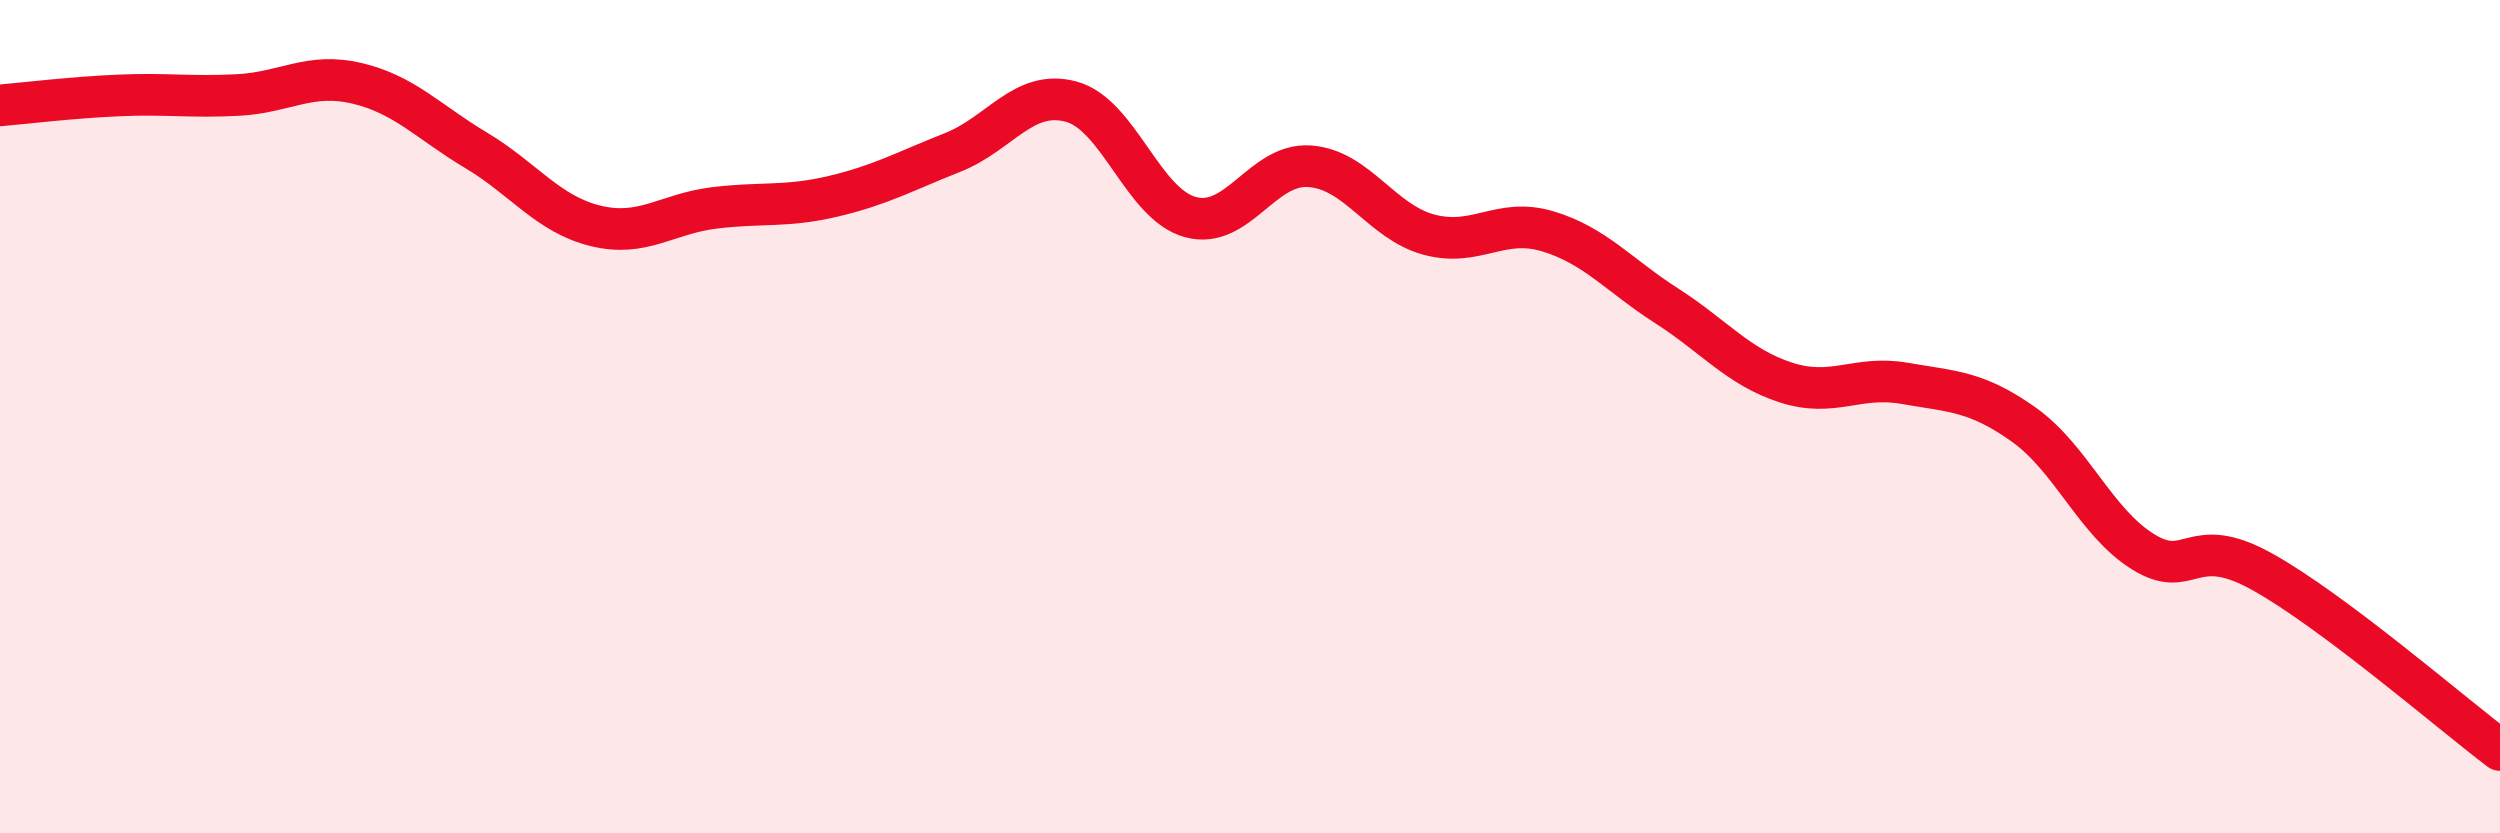
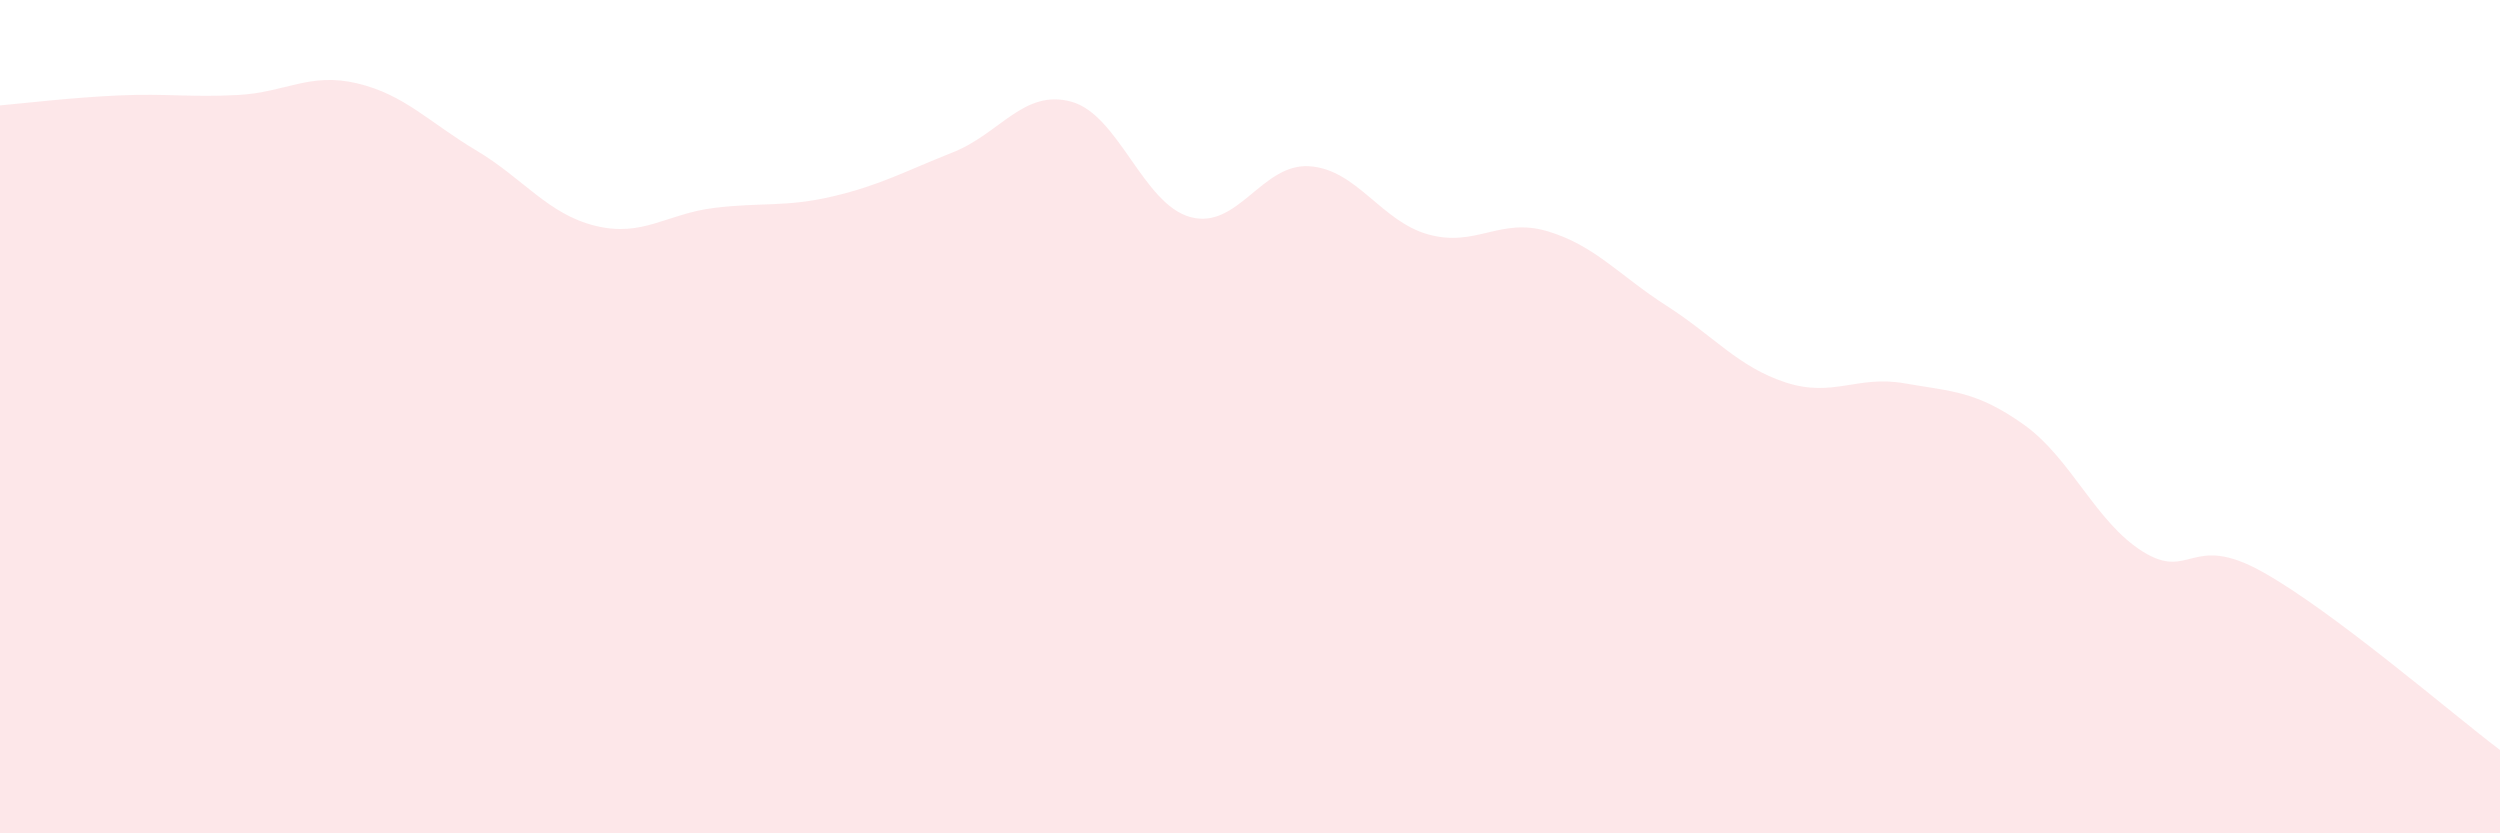
<svg xmlns="http://www.w3.org/2000/svg" width="60" height="20" viewBox="0 0 60 20">
  <path d="M 0,2.53 C 0.57,2.48 1.72,2.34 2.86,2.29 C 4,2.24 4.57,2.34 5.71,2.28 C 6.85,2.22 7.43,1.73 8.57,2 C 9.71,2.27 10.29,2.93 11.43,3.61 C 12.57,4.29 13.15,5.14 14.29,5.42 C 15.43,5.7 16,5.13 17.14,4.99 C 18.28,4.85 18.86,4.98 20,4.71 C 21.14,4.44 21.72,4.11 22.86,3.66 C 24,3.21 24.57,2.13 25.71,2.44 C 26.85,2.75 27.43,4.9 28.57,5.21 C 29.71,5.52 30.29,3.91 31.43,3.99 C 32.57,4.07 33.15,5.32 34.29,5.63 C 35.43,5.94 36,5.21 37.14,5.55 C 38.28,5.89 38.86,6.61 40,7.34 C 41.14,8.07 41.72,8.81 42.86,9.18 C 44,9.55 44.57,9 45.71,9.2 C 46.85,9.4 47.43,9.38 48.57,10.19 C 49.71,11 50.29,12.53 51.43,13.24 C 52.57,13.95 52.58,12.77 54.29,13.72 C 56,14.67 58.86,17.14 60,18L60 20L0 20Z" fill="#EB0A25" opacity="0.1" stroke-linecap="round" stroke-linejoin="round" />
-   <path d="M 0,2.53 C 0.57,2.48 1.72,2.34 2.86,2.29 C 4,2.24 4.57,2.34 5.71,2.28 C 6.85,2.22 7.43,1.73 8.57,2 C 9.71,2.27 10.29,2.93 11.43,3.61 C 12.57,4.29 13.15,5.14 14.29,5.42 C 15.43,5.7 16,5.13 17.14,4.99 C 18.28,4.85 18.86,4.98 20,4.71 C 21.14,4.44 21.72,4.11 22.86,3.66 C 24,3.21 24.57,2.13 25.71,2.44 C 26.85,2.75 27.43,4.9 28.57,5.21 C 29.71,5.52 30.29,3.91 31.43,3.99 C 32.57,4.07 33.15,5.32 34.29,5.63 C 35.43,5.94 36,5.21 37.14,5.55 C 38.28,5.89 38.86,6.61 40,7.34 C 41.14,8.07 41.72,8.81 42.86,9.18 C 44,9.55 44.57,9 45.71,9.2 C 46.85,9.4 47.43,9.38 48.57,10.19 C 49.71,11 50.29,12.53 51.43,13.24 C 52.57,13.95 52.58,12.77 54.29,13.72 C 56,14.67 58.86,17.14 60,18" stroke="#EB0A25" stroke-width="1" fill="none" stroke-linecap="round" stroke-linejoin="round" />
</svg>